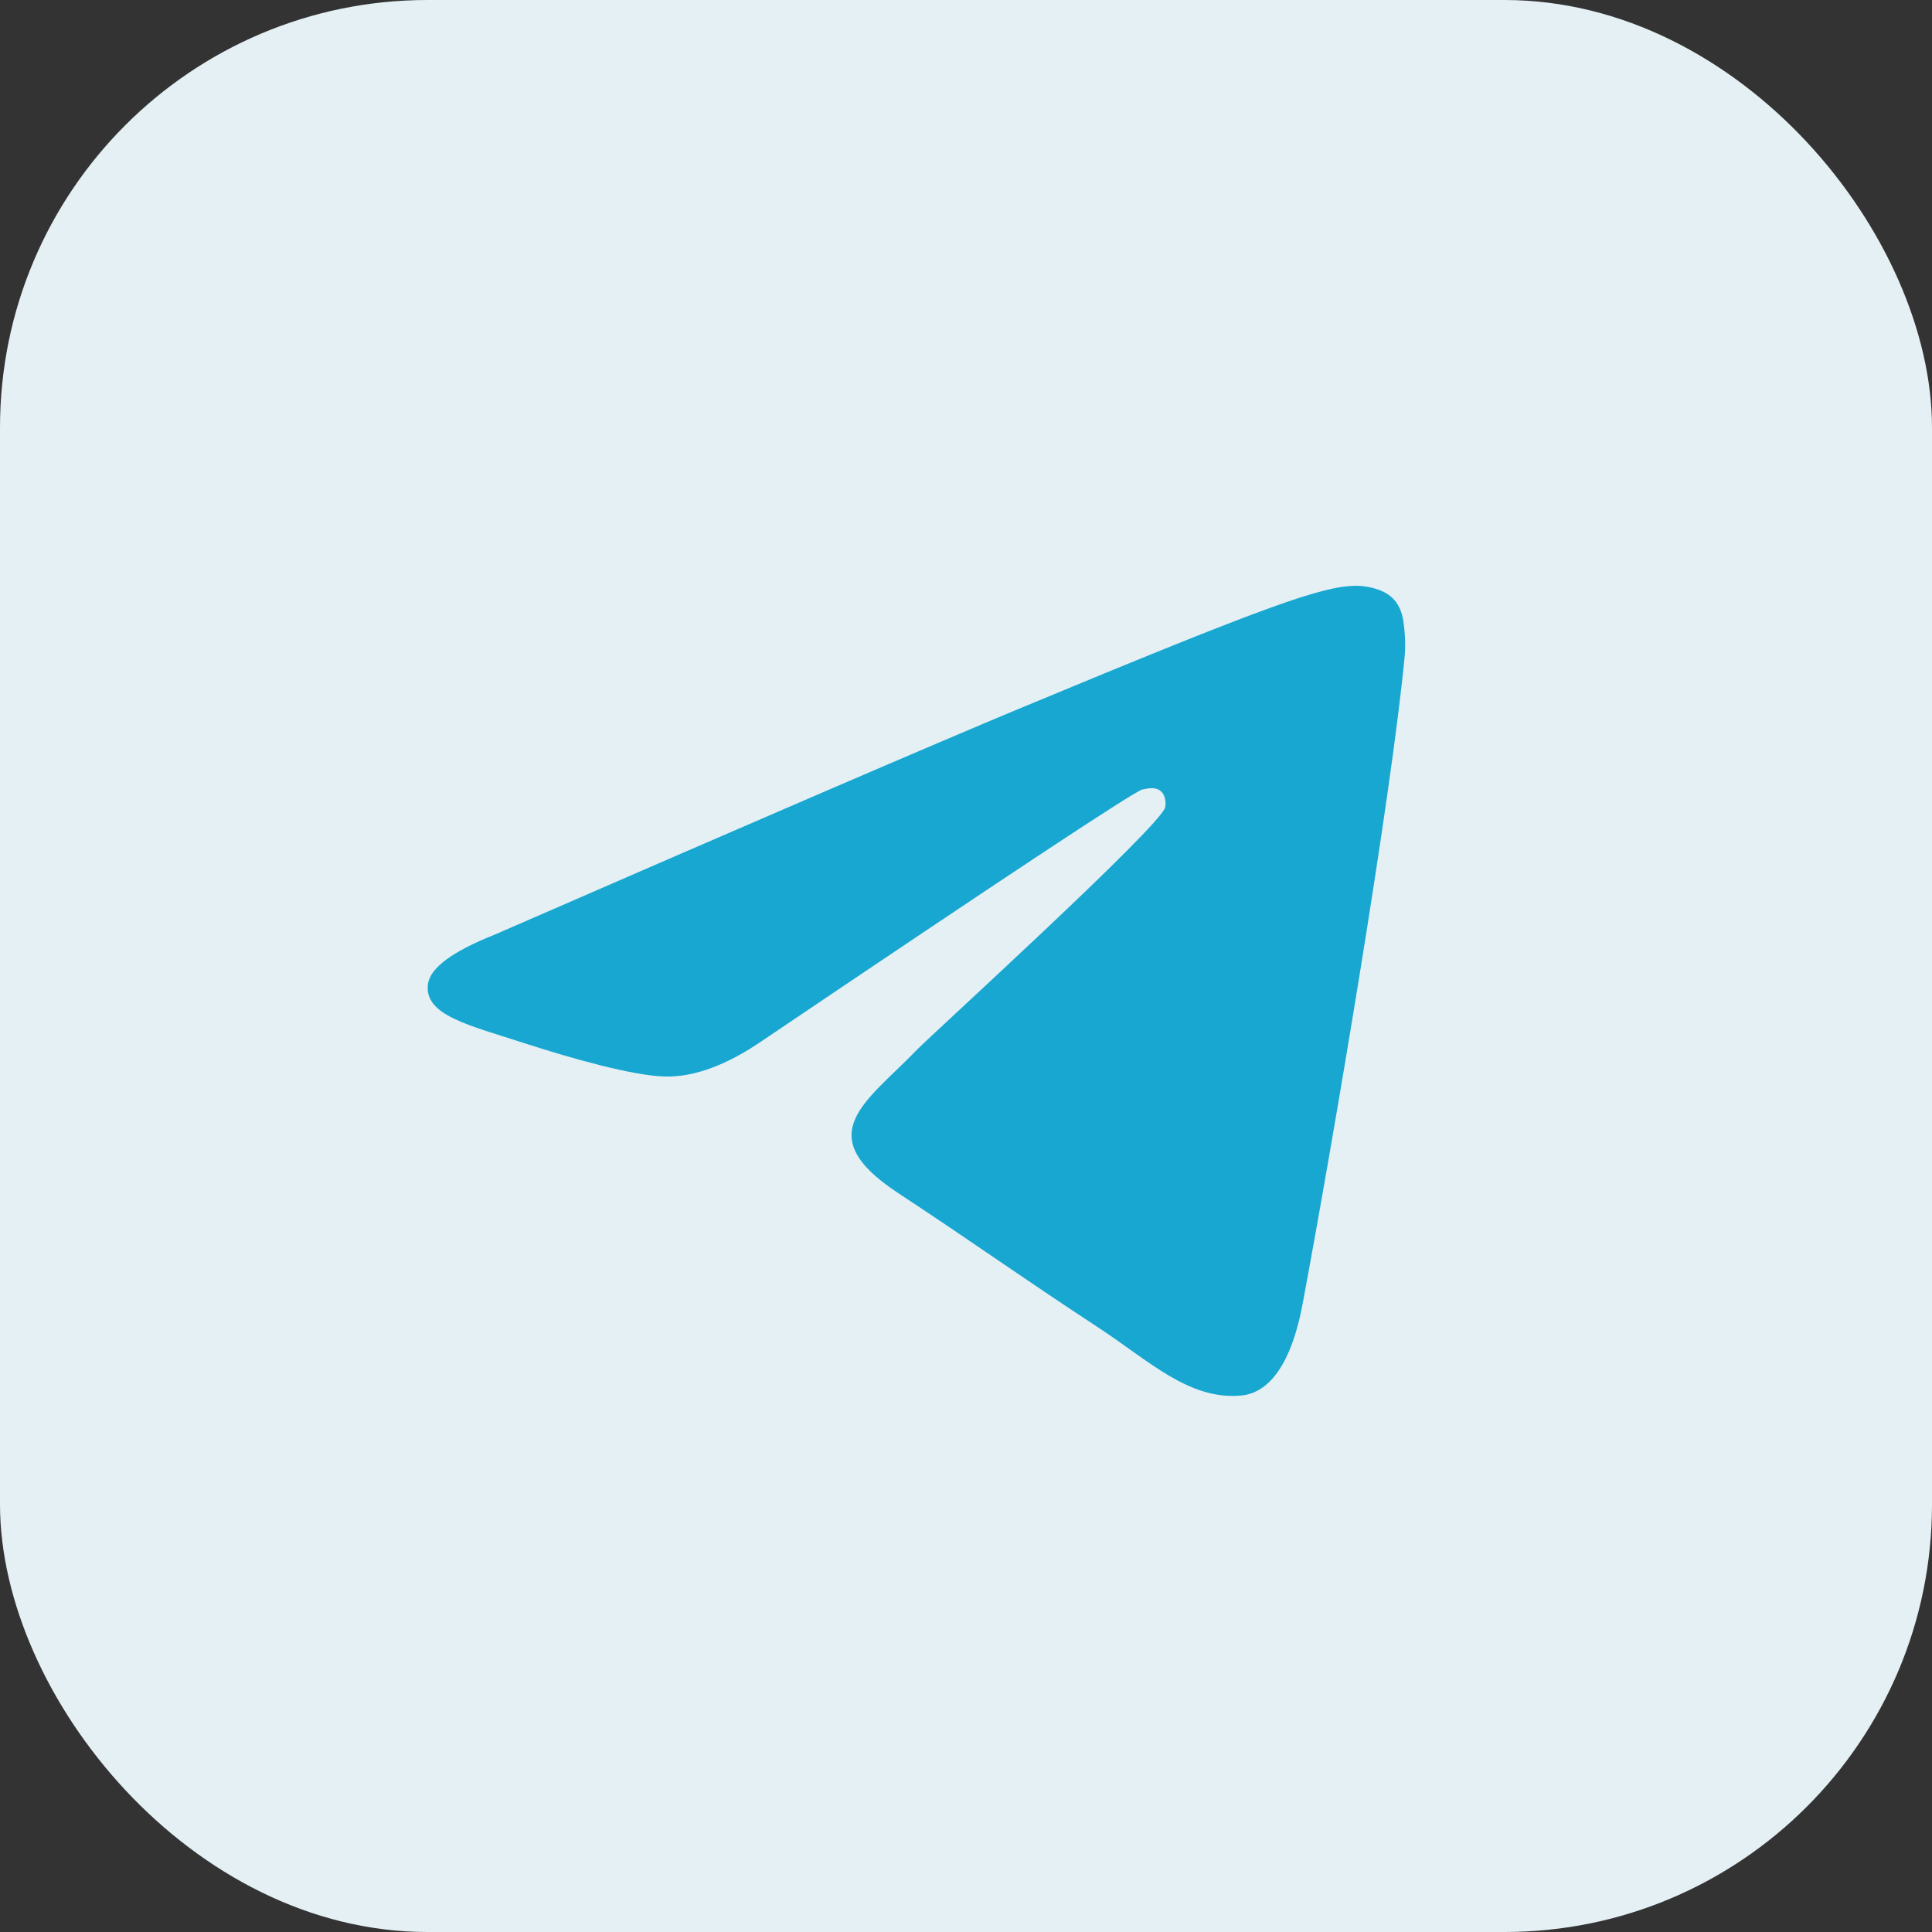
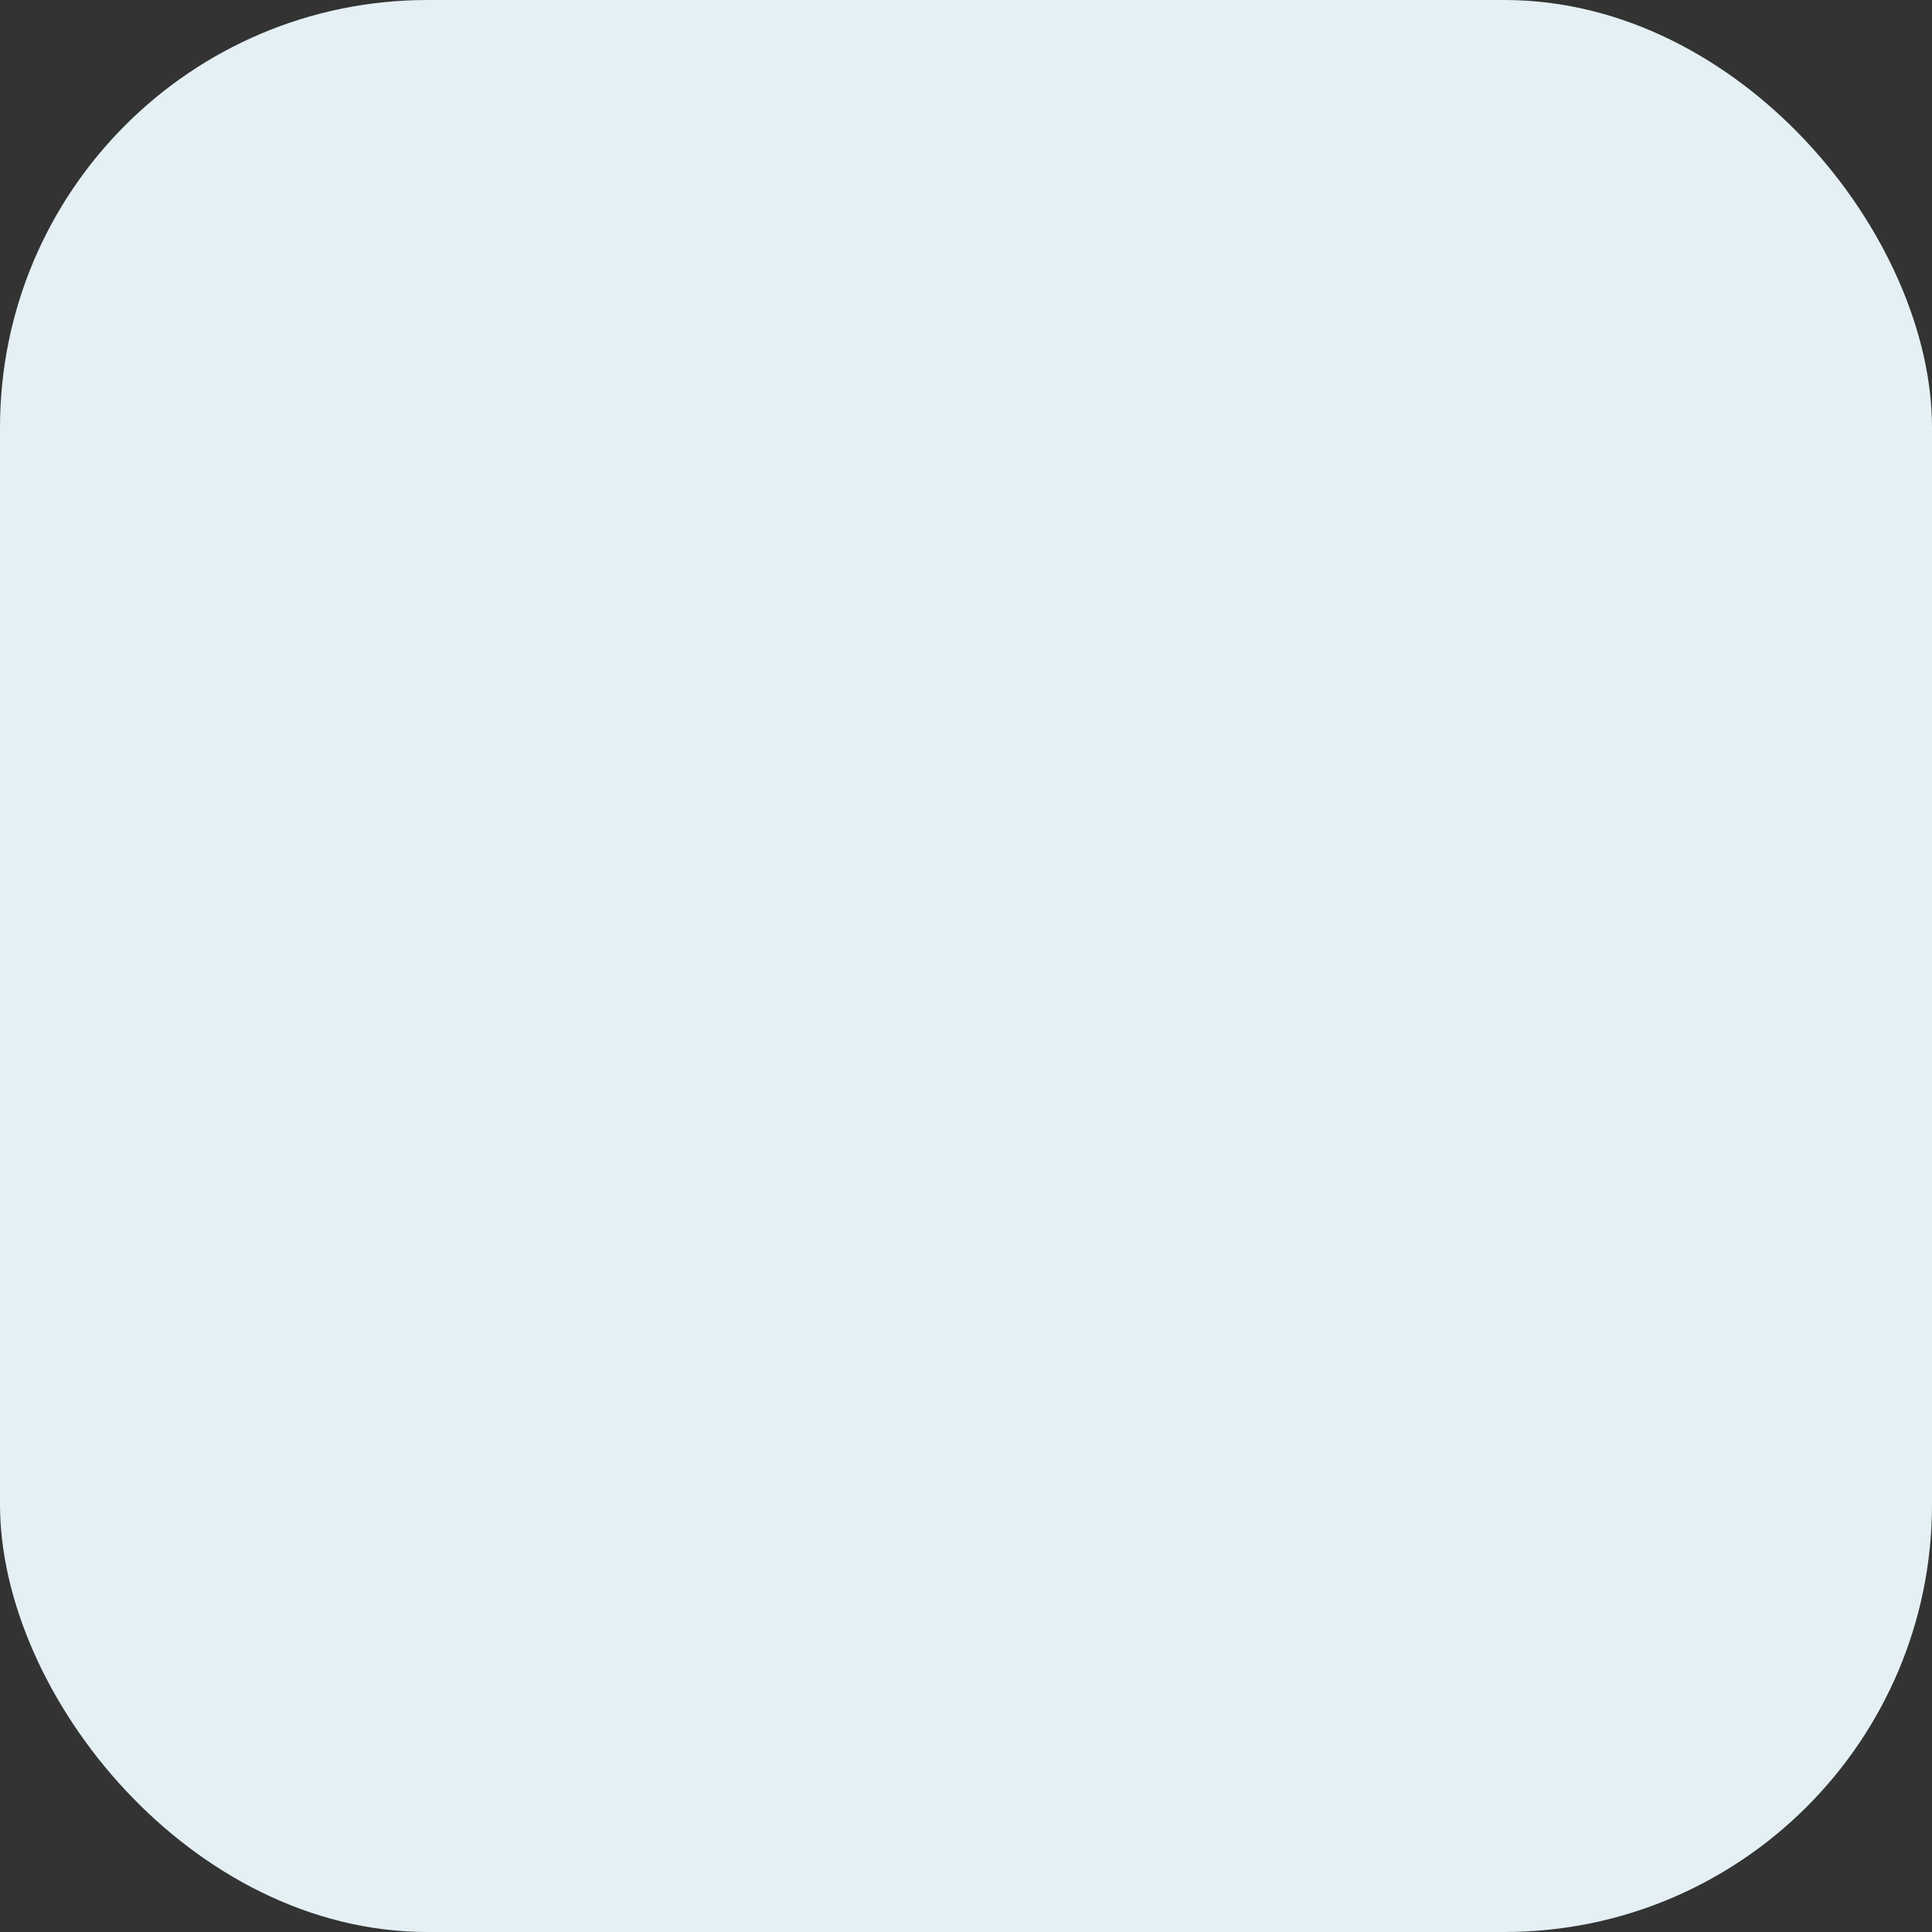
<svg xmlns="http://www.w3.org/2000/svg" width="44" height="44" viewBox="0 0 44 44" fill="none">
  <rect x="0" y="0" width="44" height="44" fill="#333333" stroke="none" />
  <rect width="44" height="44" rx="9.738" fill="#E4F0F4" />
  <g clip-path="url(#clip0_77_957)">
    <path d="M22.498 1C17.062 1 11.845 3.161 8.004 7.004C4.159 10.849 1.999 16.063 1.998 21.5C1.998 26.935 4.16 32.153 8.004 35.996C11.845 39.839 17.062 42 22.498 42C27.934 42 33.152 39.839 36.992 35.996C40.836 32.153 42.998 26.935 42.998 21.5C42.998 16.065 40.836 10.847 36.992 7.004C33.152 3.161 27.934 1 22.498 1Z" fill="#E4F0F4" />
-     <path d="M11.27 21.284C17.247 18.68 21.232 16.964 23.224 16.134C28.92 13.766 30.102 13.355 30.873 13.341C31.043 13.338 31.421 13.38 31.668 13.58C31.873 13.748 31.931 13.975 31.959 14.135C31.985 14.294 32.02 14.658 31.991 14.942C31.684 18.183 30.348 26.049 29.669 29.68C29.384 31.216 28.817 31.732 28.269 31.782C27.078 31.891 26.174 30.995 25.021 30.239C23.218 29.057 22.2 28.32 20.447 27.166C18.423 25.833 19.736 25.099 20.889 23.901C21.191 23.588 26.437 18.817 26.537 18.384C26.549 18.33 26.562 18.128 26.44 18.022C26.322 17.915 26.146 17.952 26.018 17.98C25.835 18.021 22.955 19.927 17.369 23.696C16.552 24.258 15.812 24.532 15.146 24.517C14.416 24.501 13.007 24.103 11.959 23.763C10.678 23.346 9.656 23.125 9.746 22.416C9.791 22.047 10.3 21.669 11.27 21.284Z" fill="#18A7D1" />
+     <path d="M11.27 21.284C17.247 18.68 21.232 16.964 23.224 16.134C28.92 13.766 30.102 13.355 30.873 13.341C31.873 13.748 31.931 13.975 31.959 14.135C31.985 14.294 32.02 14.658 31.991 14.942C31.684 18.183 30.348 26.049 29.669 29.68C29.384 31.216 28.817 31.732 28.269 31.782C27.078 31.891 26.174 30.995 25.021 30.239C23.218 29.057 22.2 28.32 20.447 27.166C18.423 25.833 19.736 25.099 20.889 23.901C21.191 23.588 26.437 18.817 26.537 18.384C26.549 18.33 26.562 18.128 26.44 18.022C26.322 17.915 26.146 17.952 26.018 17.98C25.835 18.021 22.955 19.927 17.369 23.696C16.552 24.258 15.812 24.532 15.146 24.517C14.416 24.501 13.007 24.103 11.959 23.763C10.678 23.346 9.656 23.125 9.746 22.416C9.791 22.047 10.3 21.669 11.27 21.284Z" fill="#18A7D1" />
  </g>
  <defs>
    <clipPath id="clip0_77_957">
-       <rect width="41" height="41" fill="white" transform="translate(1.998 1)" />
-     </clipPath>
+       </clipPath>
  </defs>
</svg>